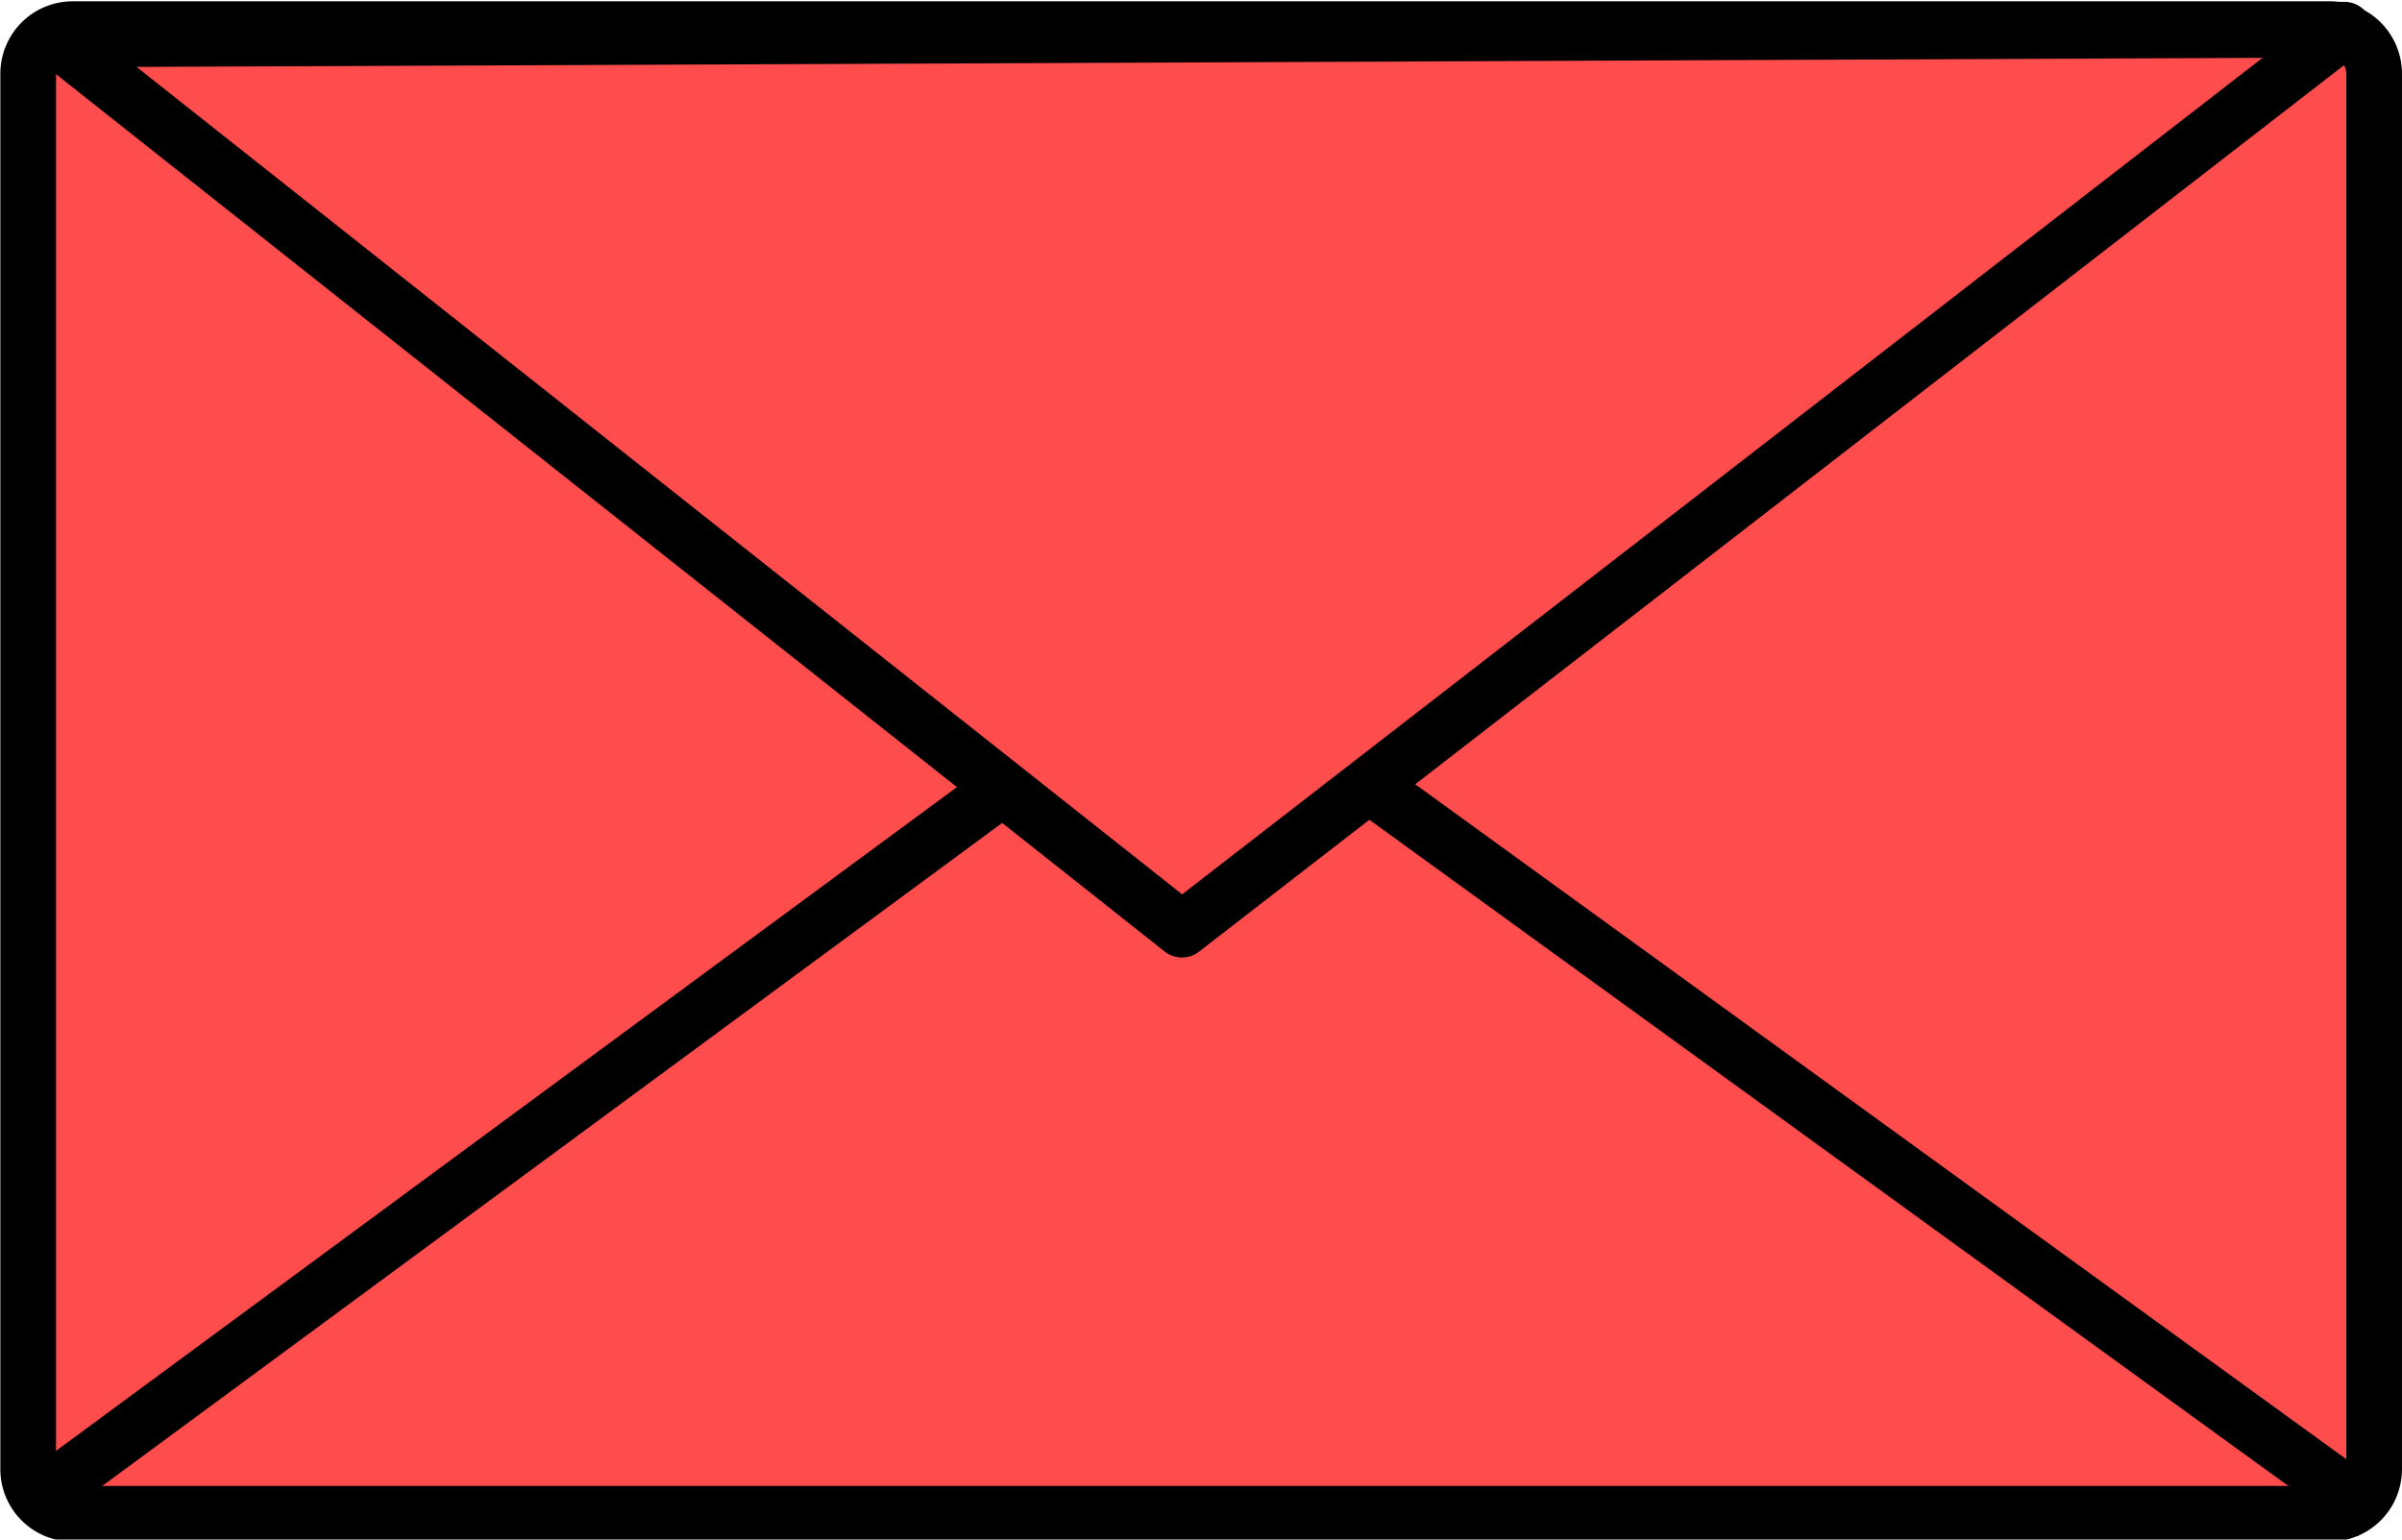
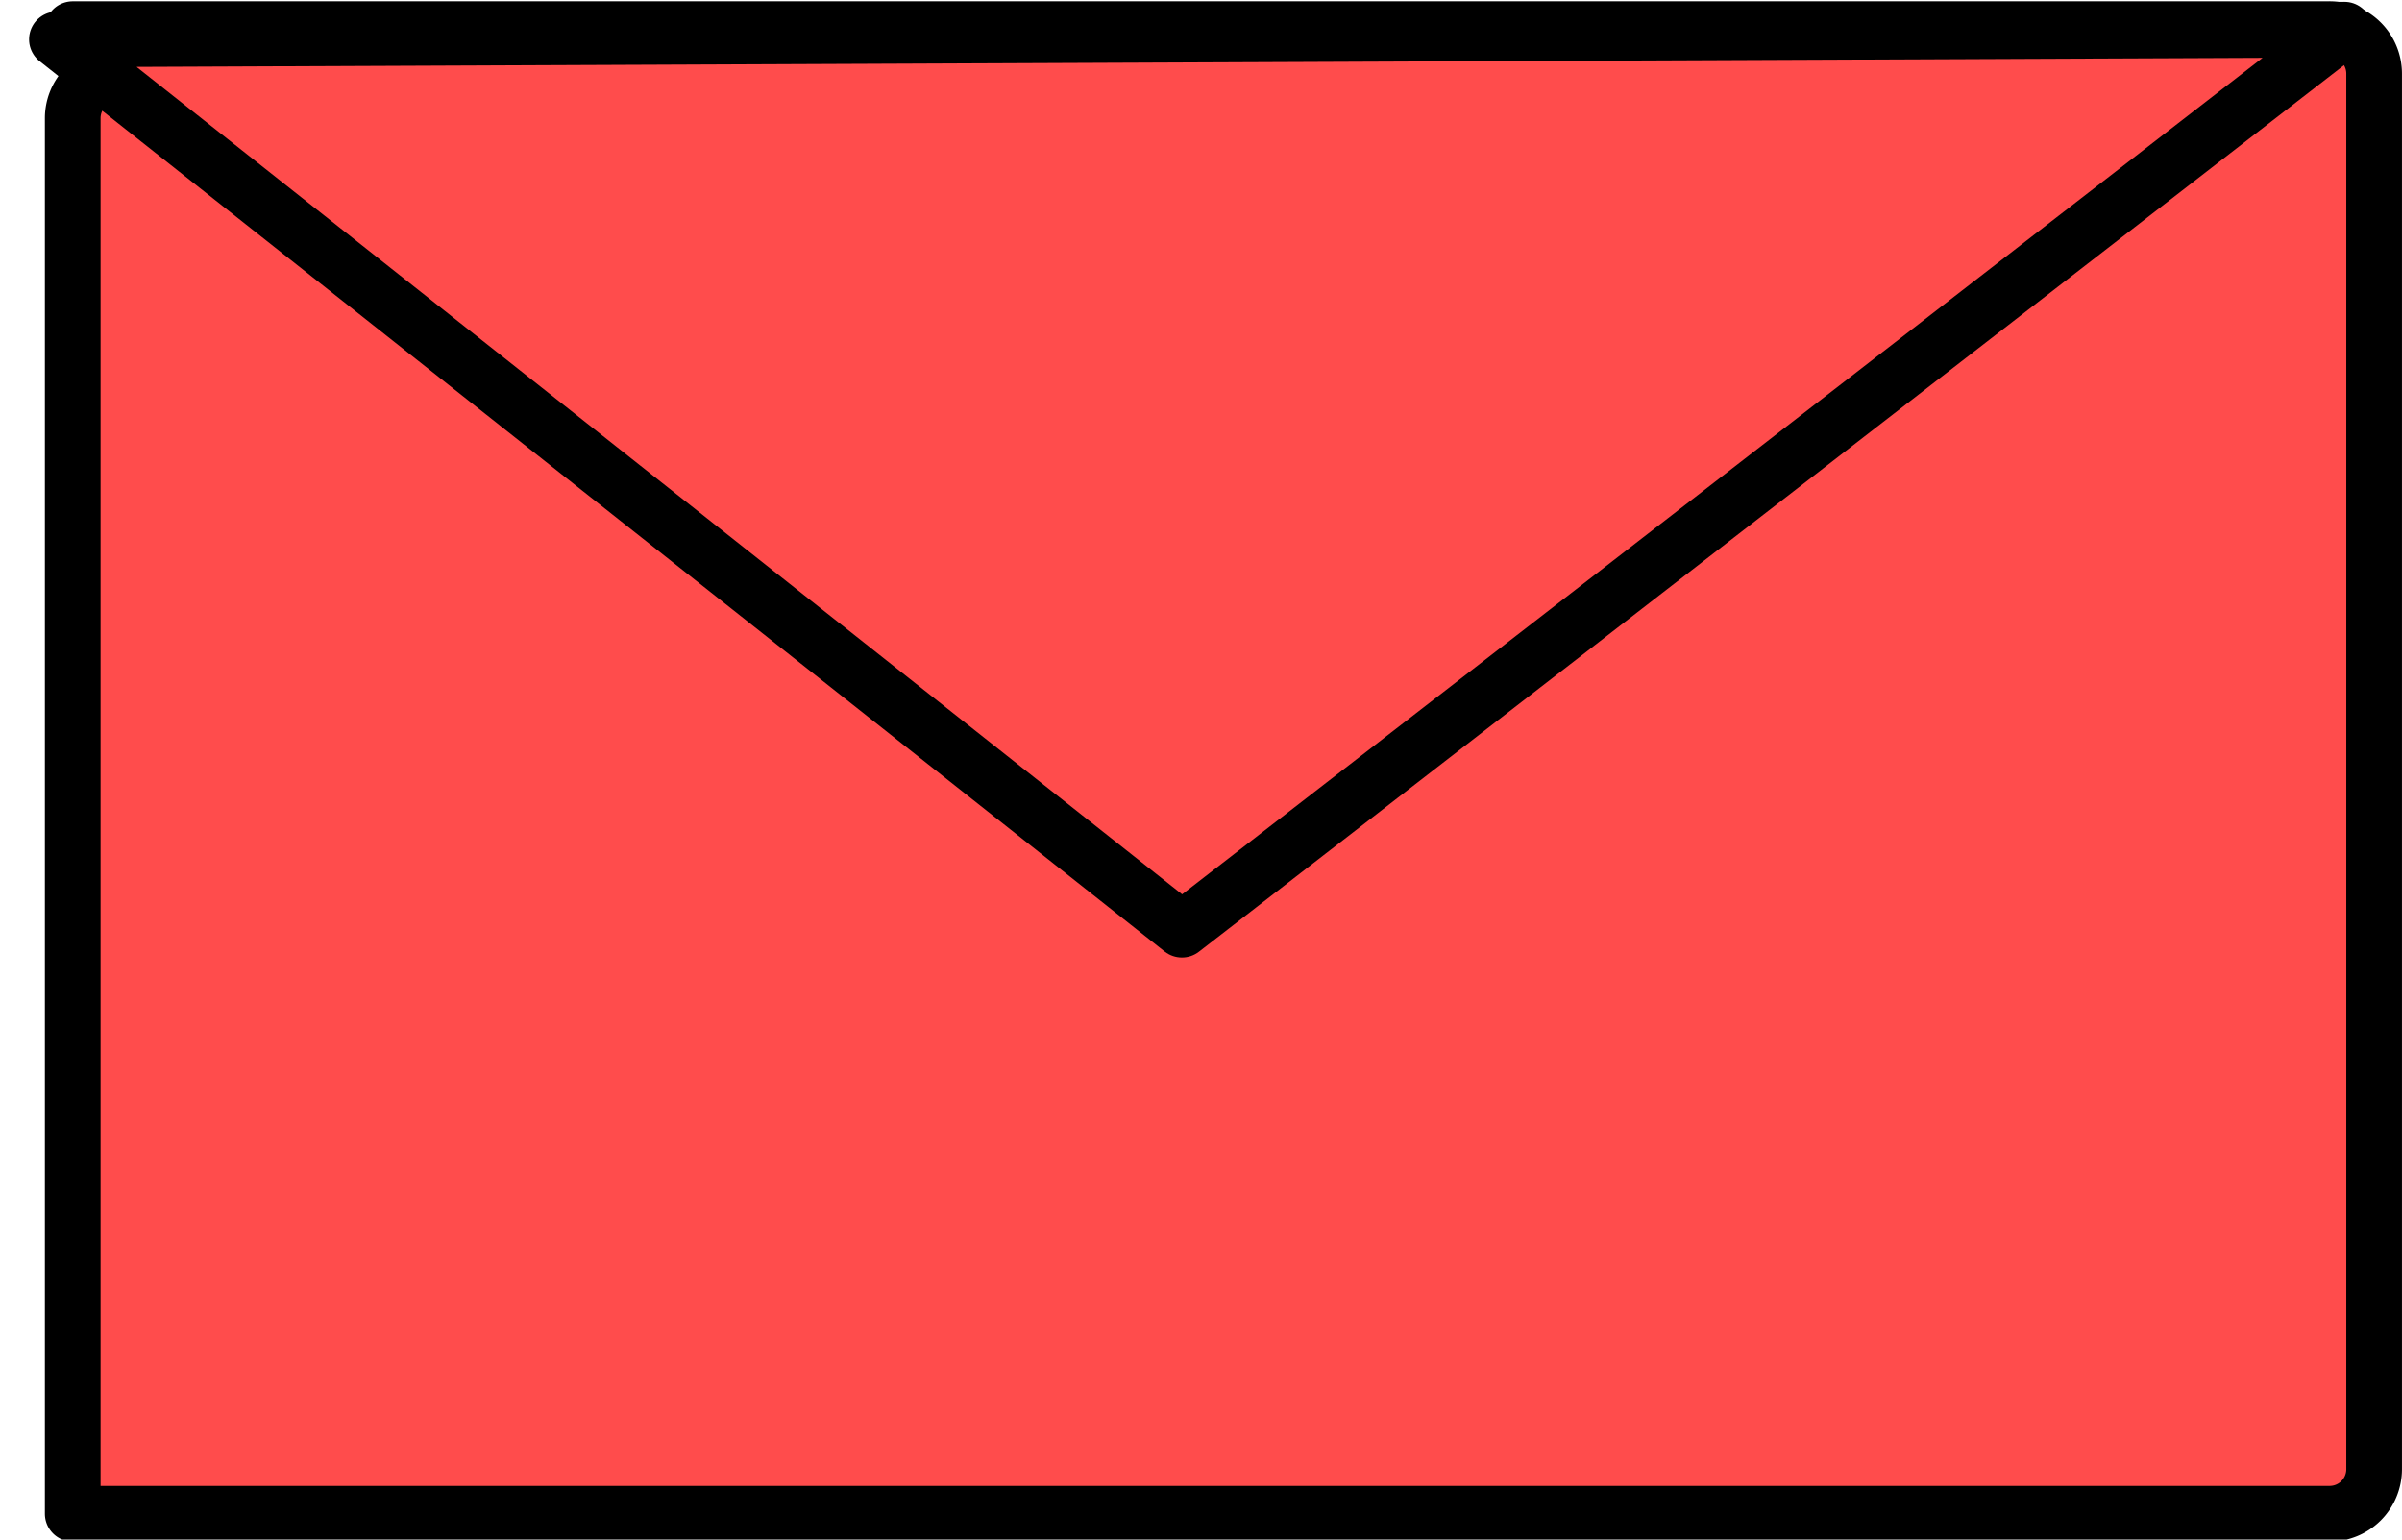
<svg xmlns="http://www.w3.org/2000/svg" fill="#000000" height="84.1" preserveAspectRatio="xMidYMid meet" version="1" viewBox="28.7 49.5 131.2 84.1" width="131.2" zoomAndPan="magnify">
  <g stroke="#000000" stroke-linejoin="round" stroke-width="3.75">
    <g id="change1_1">
-       <path d="m33 560.36h152a3 3 0 0 1 3 3v94a3 3 0 0 1 -3 3h-152a3 3 0 0 1 -3 -3v-94a3 3 0 0 1 3 -3" fill="#ff4c4c" stroke-linecap="round" transform="translate(5.91 -403.36) scale(.811)" />
+       <path d="m33 560.36h152a3 3 0 0 1 3 3v94a3 3 0 0 1 -3 3h-152v-94a3 3 0 0 1 3 -3" fill="#ff4c4c" stroke-linecap="round" transform="translate(5.91 -403.36) scale(.811)" />
    </g>
-     <path d="m32 658.36 76-56 80 58" fill="none" transform="translate(5.91 -403.36) scale(.811)" />
    <g id="change1_2">
      <path d="m31.935 561.05 75.769 59.968 78.296-60.623-154.06 0.656z" fill="#ff4c4c" fill-rule="evenodd" transform="translate(5.91 -403.36) scale(.811)" />
    </g>
  </g>
</svg>